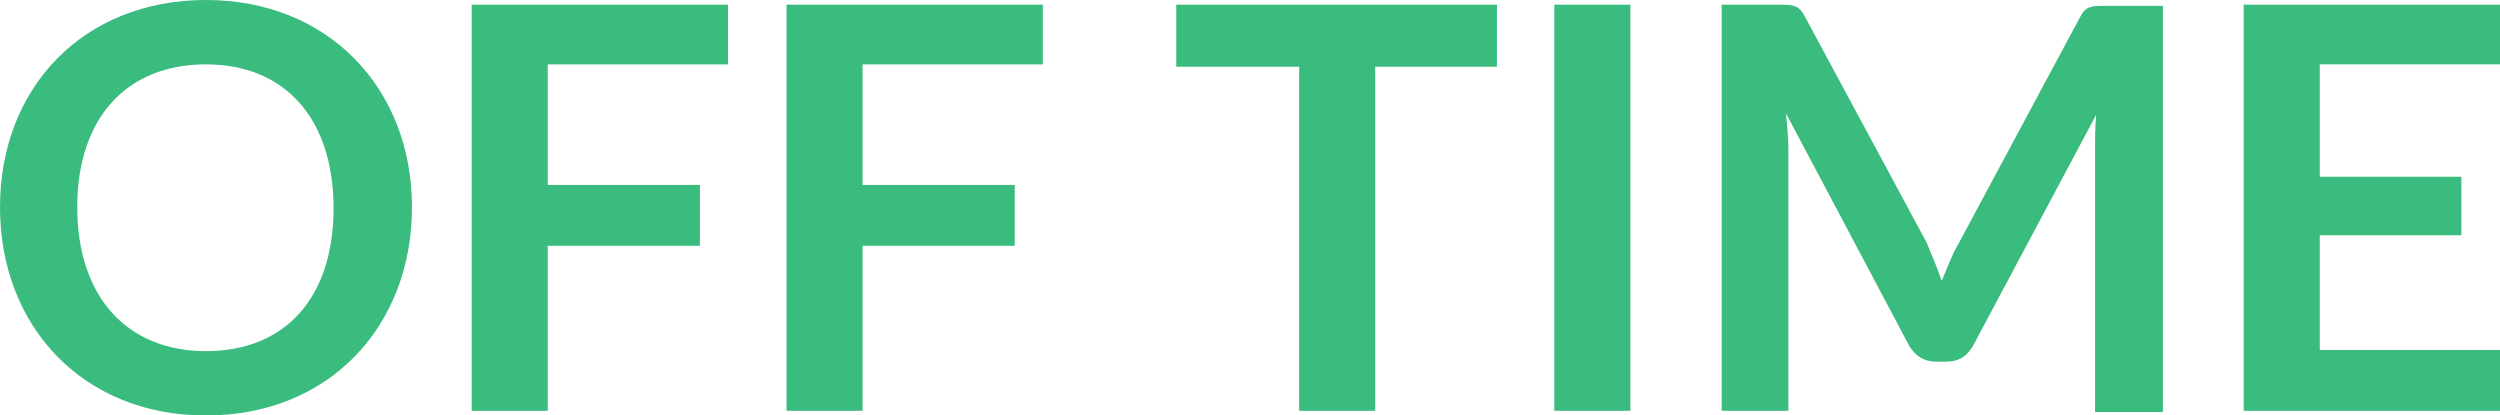
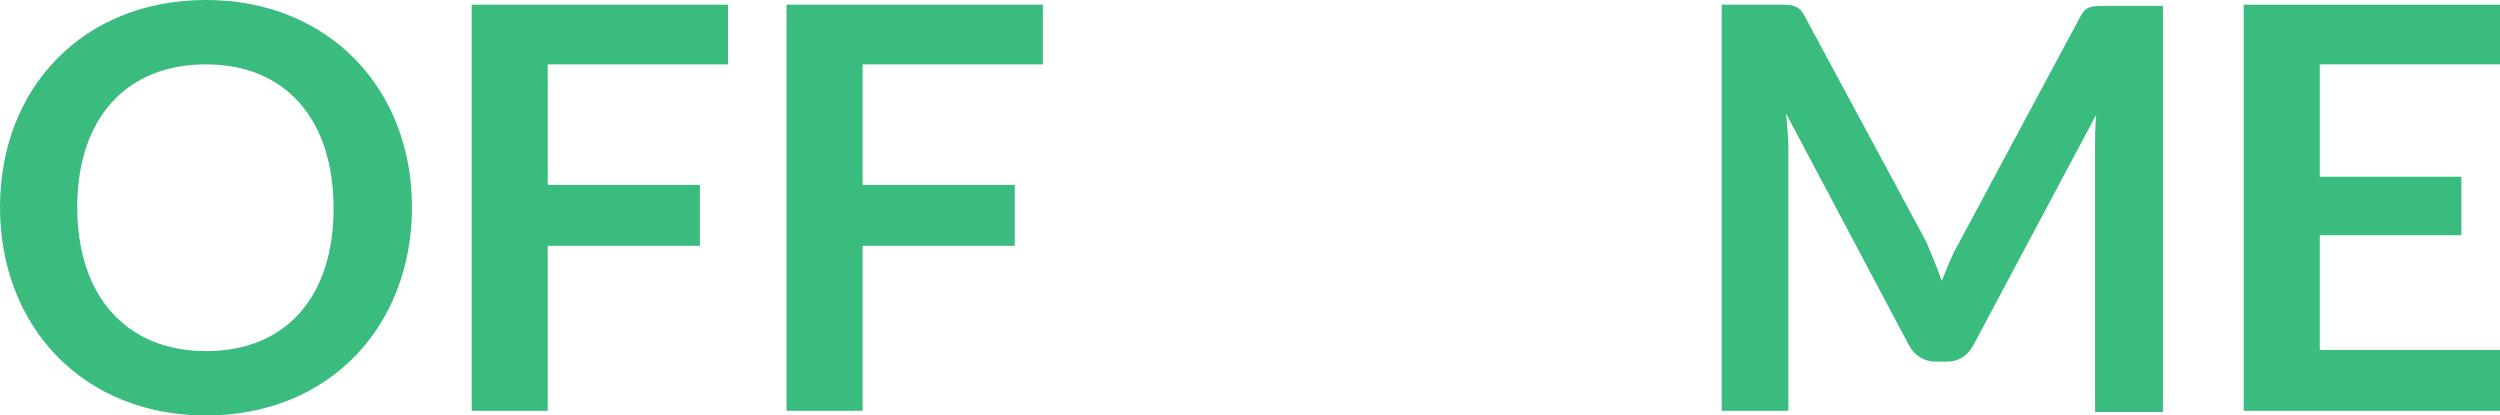
<svg xmlns="http://www.w3.org/2000/svg" version="1.1" id="レイヤー_1" x="0px" y="0px" width="213.6px" height="35.5px" viewBox="0 0 213.6 35.5" style="enable-background:new 0 0 213.6 35.5;" xml:space="preserve">
  <style type="text/css">
	.st0{enable-background:new    ;}
	.st1{fill:#3ABC7F;}
</style>
  <g class="st0">
    <path class="st1" d="M17.6,35.5C7.1,35.5,0,27.9,0,17.7S7.1,0,17.6,0c10.5,0,17.6,7.6,17.6,17.7C35.2,27.9,28.1,35.5,17.6,35.5z    M17.6,5.5c-6.8,0-11,4.6-11,12.2S10.8,30,17.6,30s10.9-4.6,10.9-12.2S24.4,5.5,17.6,5.5z" />
    <path class="st1" d="M62.2,0.4v5.1H46.8v10.3h13V21h-13v14.1h-6.5V0.4H62.2z" />
    <path class="st1" d="M89.1,0.4v5.1H73.7v10.3h13V21h-13v14.1h-6.5V0.4H89.1z" />
-     <path class="st1" d="M127.9,0.4v5.3h-10.4v29.4H111V5.7h-10.5V0.4H127.9z" />
-     <path class="st1" d="M139.3,35.1h-6.5V0.4h6.5V35.1z" />
    <path class="st1" d="M165.9,24c0.5-1.2,0.9-2.3,1.5-3.3l10.3-19.2c0.5-1,1-1,2.2-1h4.9v34.7H179V12.7c0-0.8,0-1.8,0.1-2.9   l-10.5,19.7c-0.5,0.9-1.2,1.4-2.3,1.4h-0.9c-1,0-1.8-0.5-2.3-1.4L152.6,9.7c0.1,1.1,0.2,2.1,0.2,3v22.4h-5.7V0.4h4.9   c1.1,0,1.7,0,2.2,1l10.4,19.3C165,21.7,165.5,22.8,165.9,24z" />
    <path class="st1" d="M213.6,0.4v5.1h-15.4v9.6h12.1v5h-12.1v9.8h15.4v5.2h-21.9V0.4H213.6z" />
  </g>
</svg>